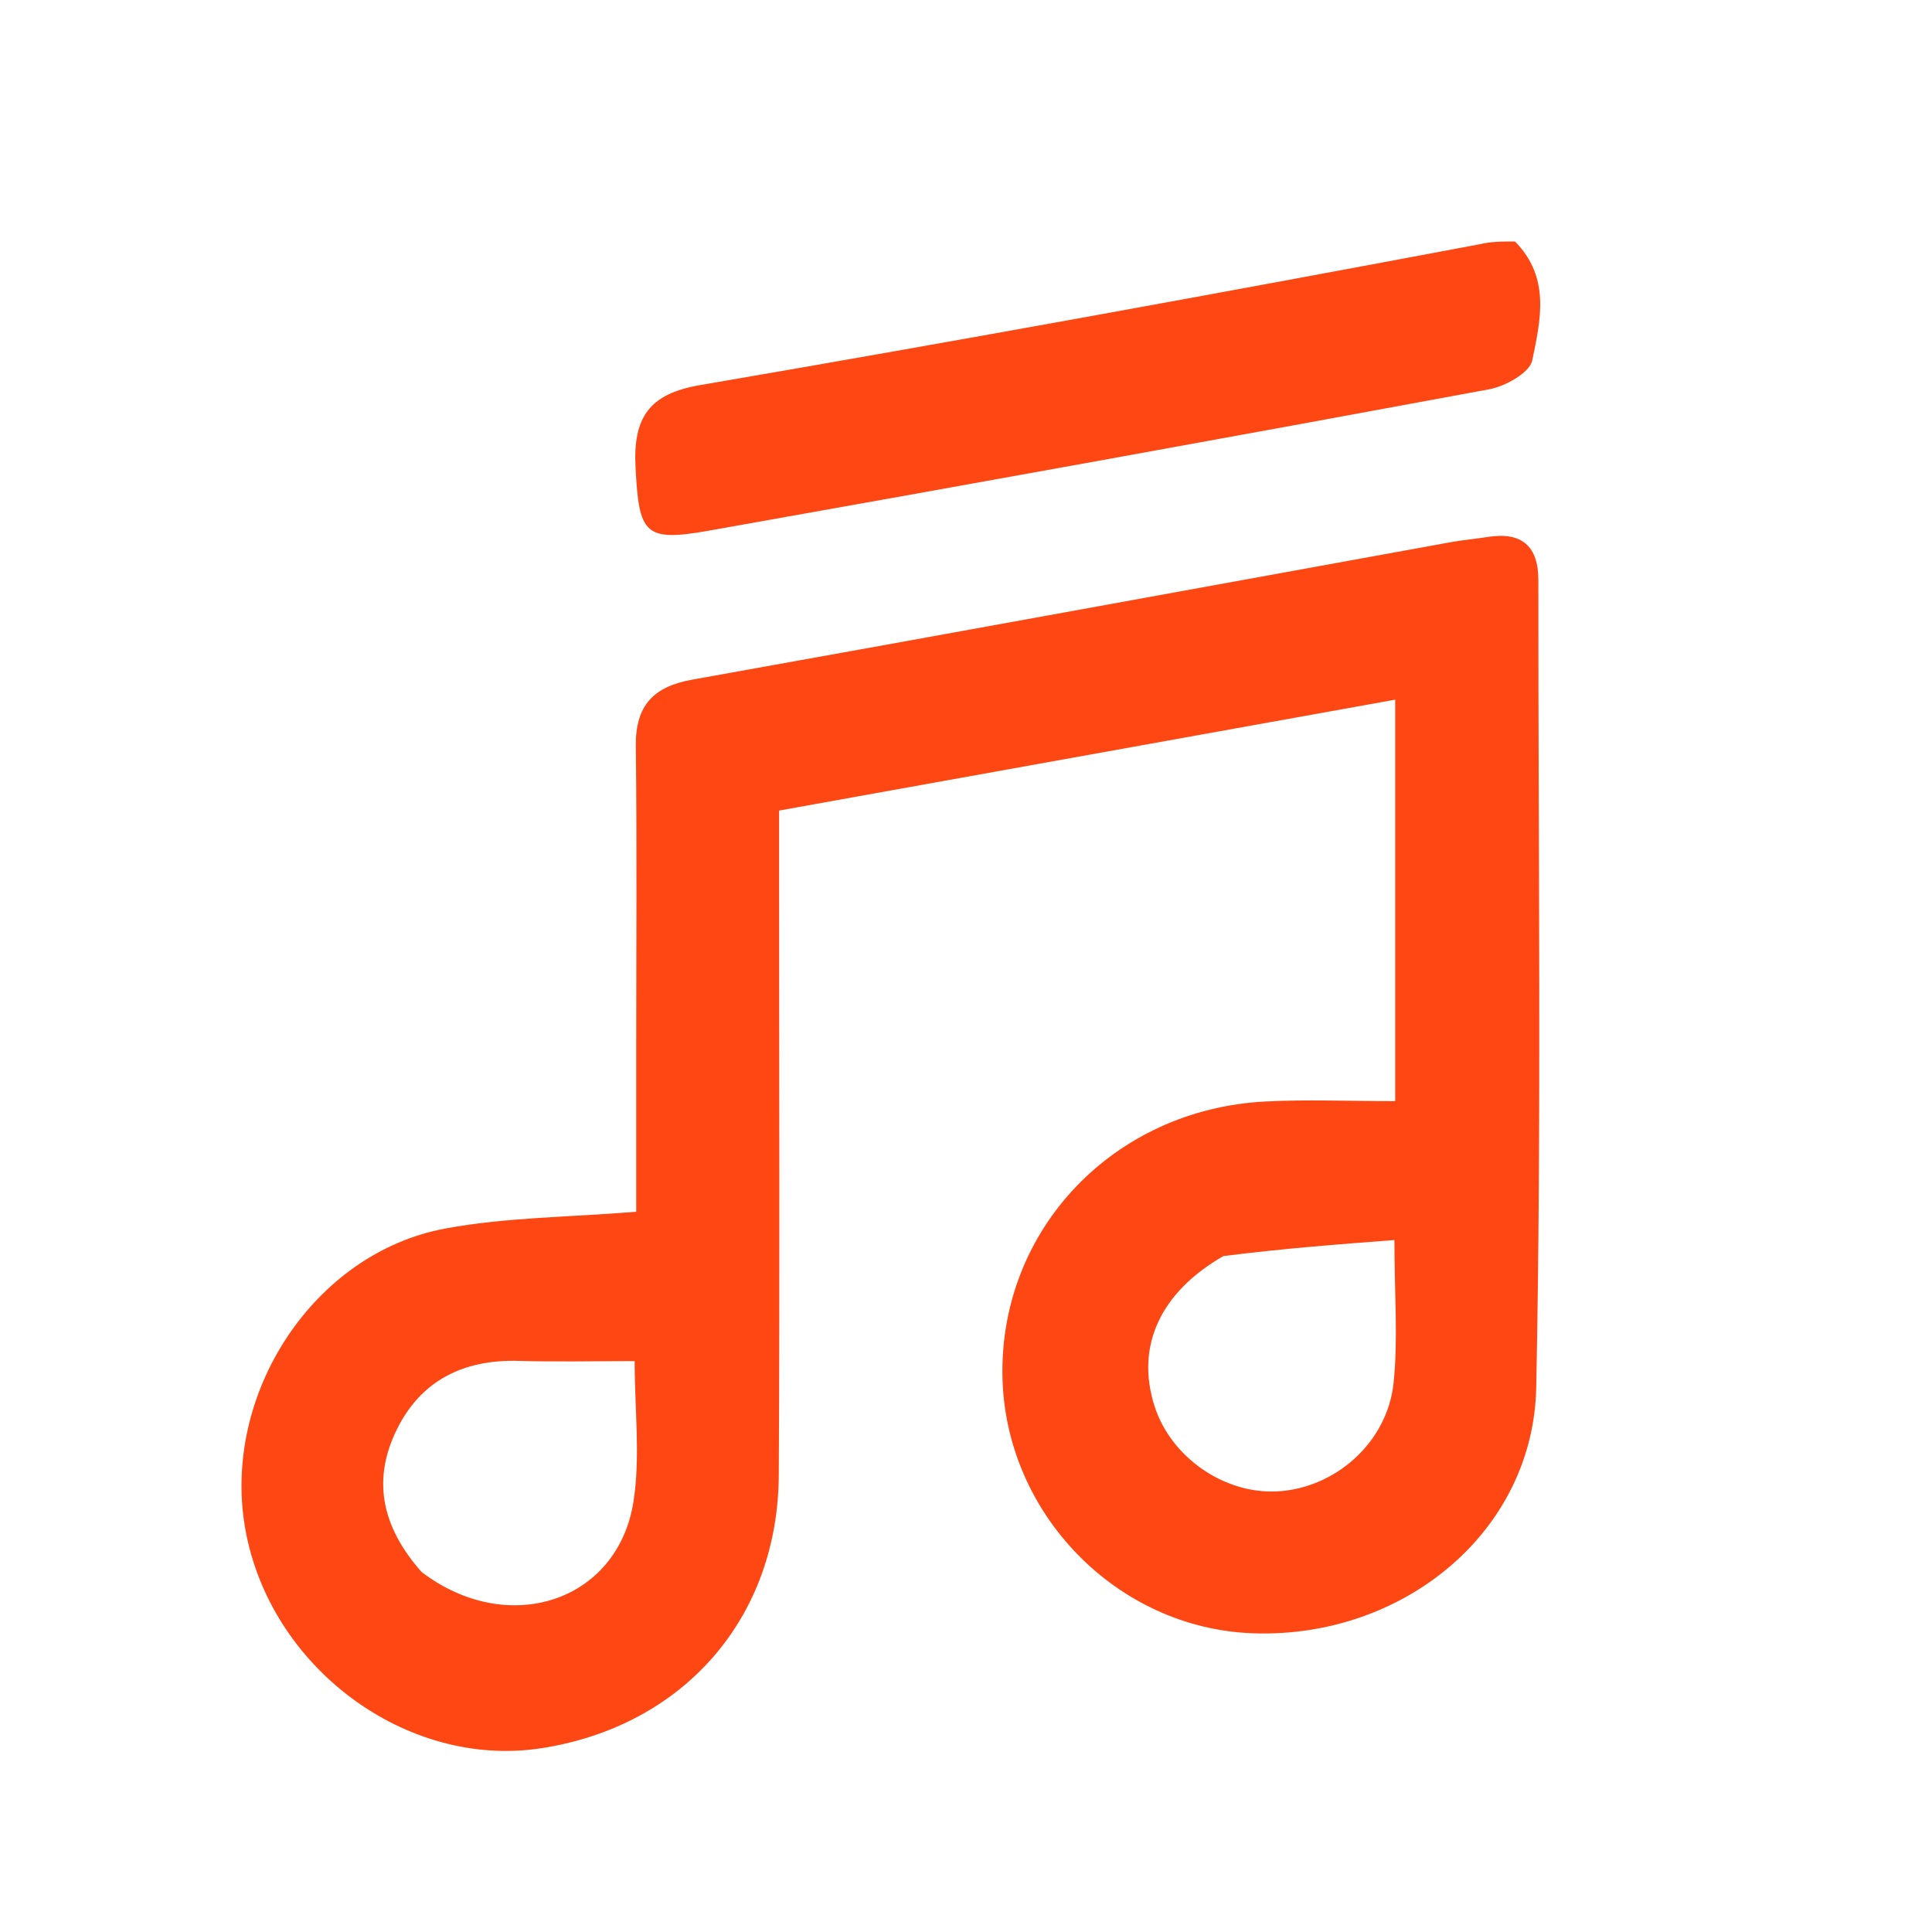
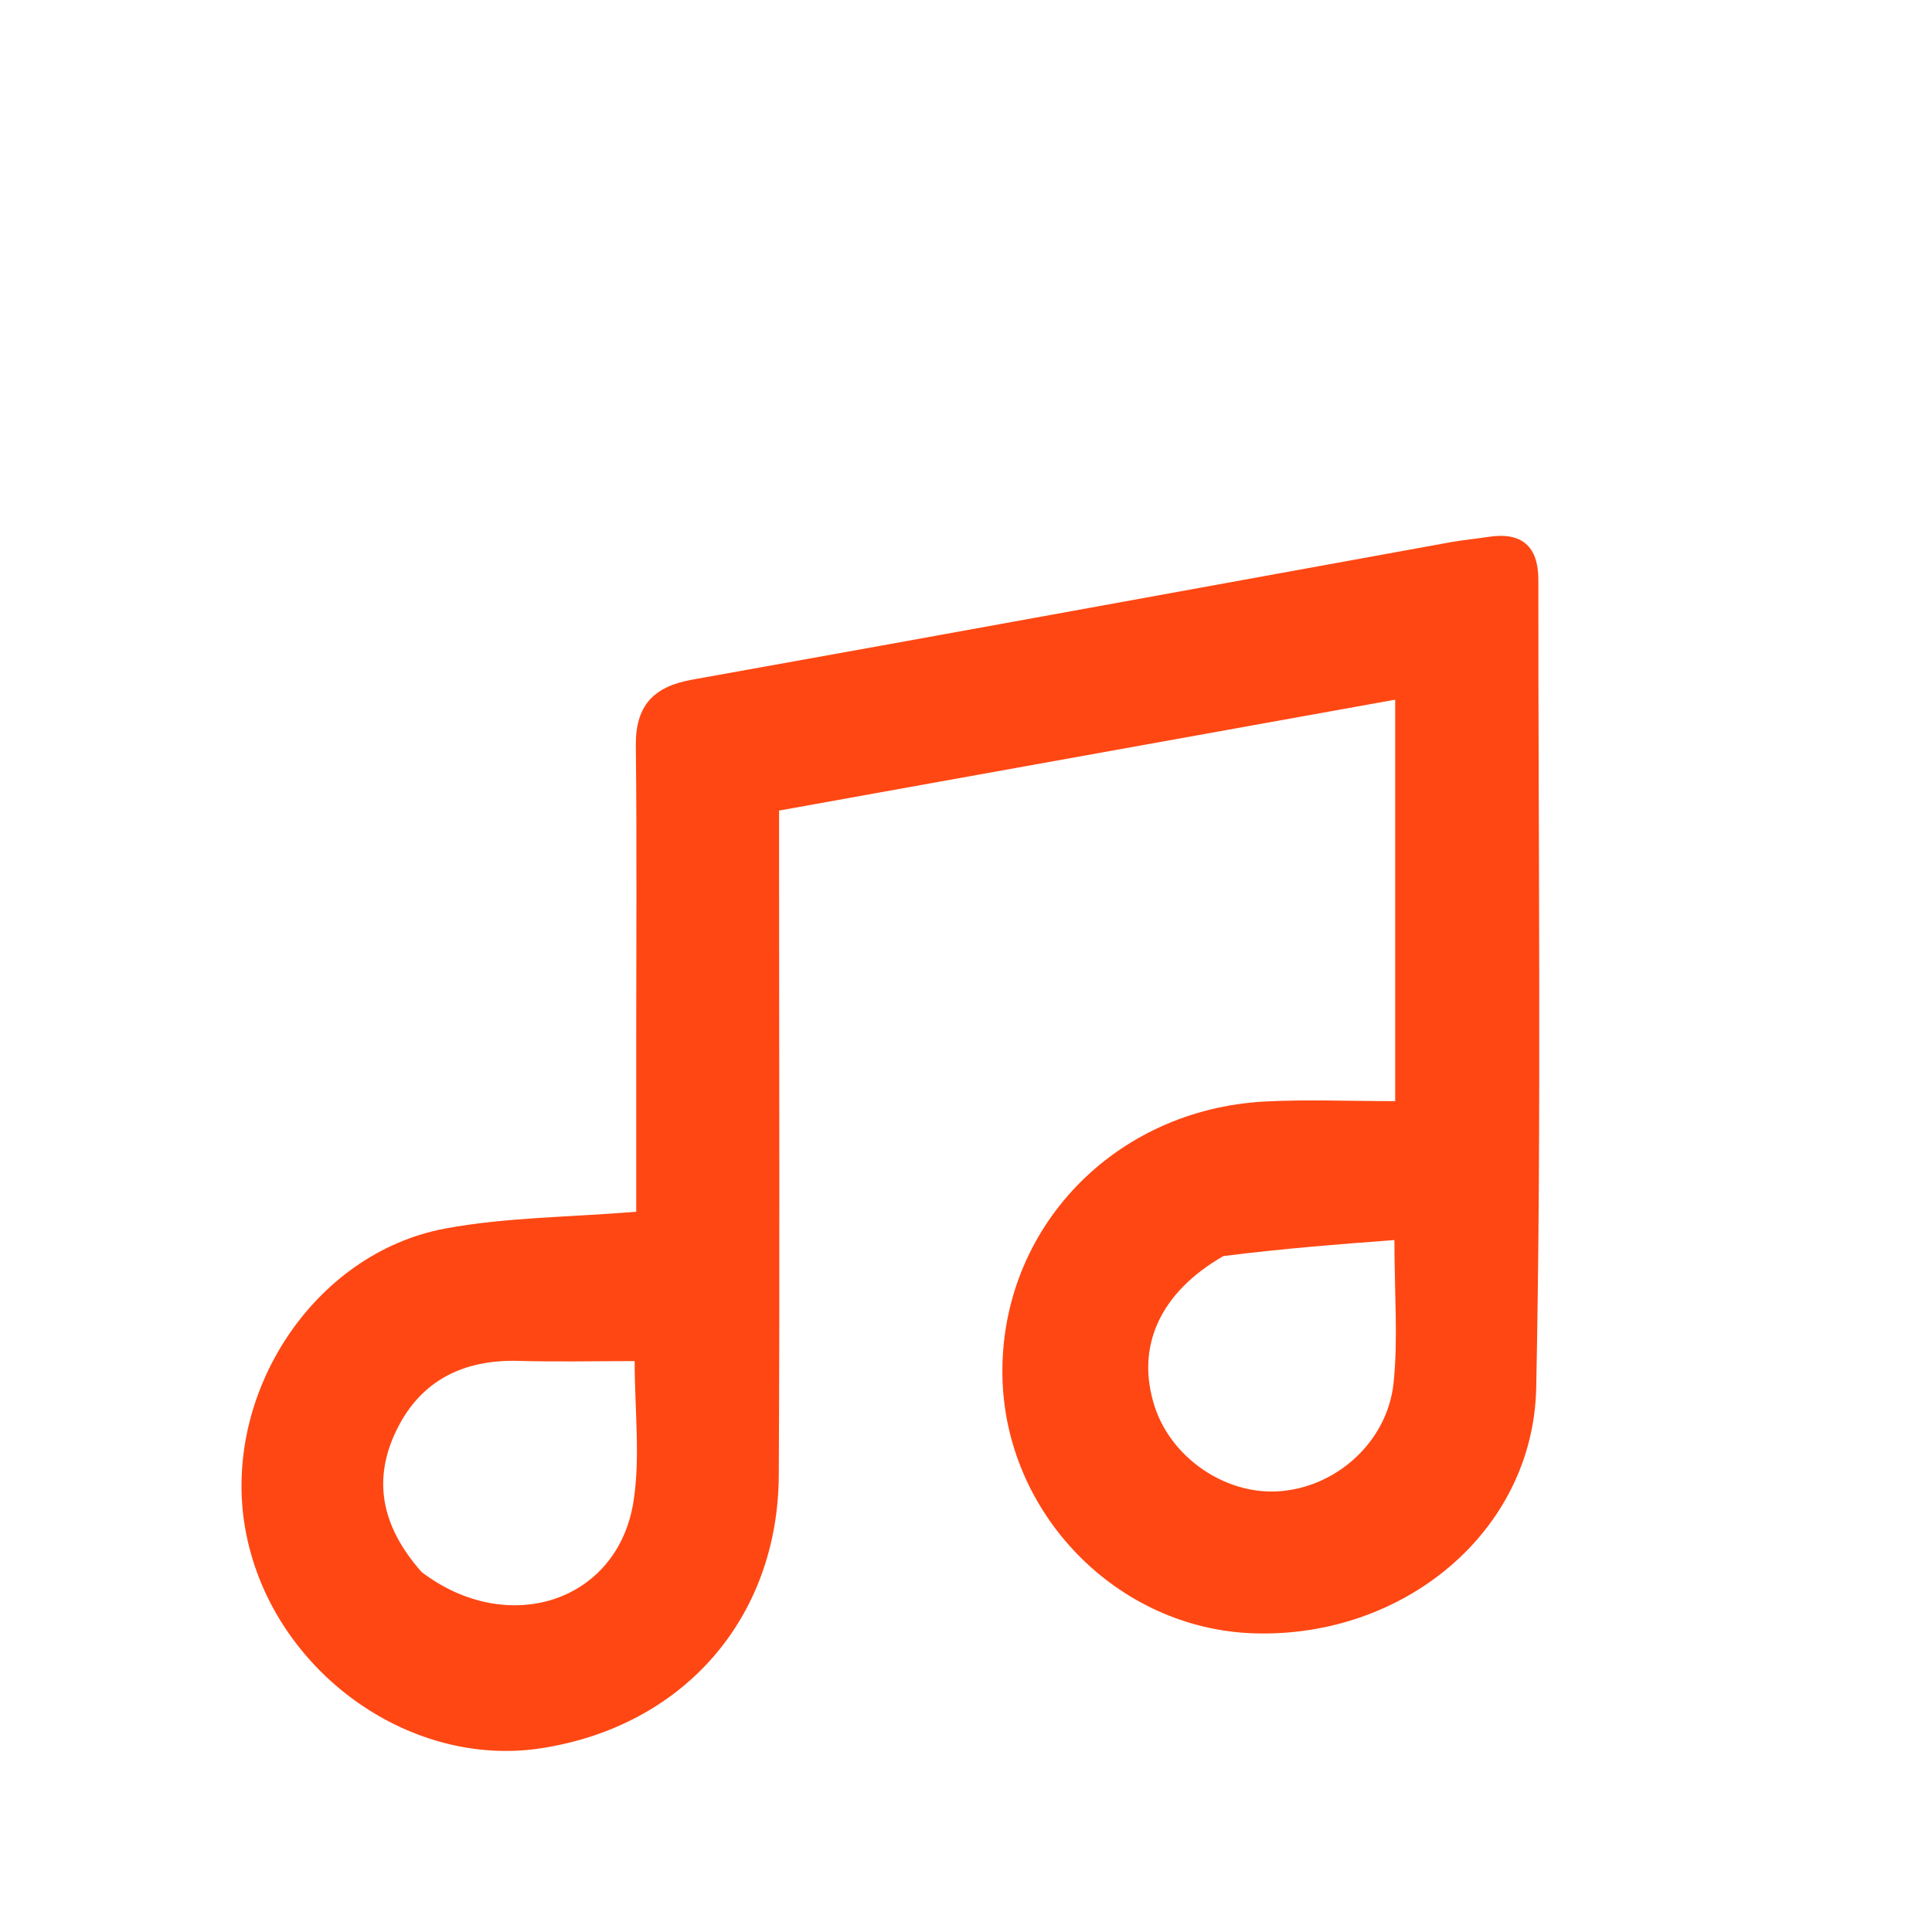
<svg xmlns="http://www.w3.org/2000/svg" width="20" height="20" viewBox="0 0 20 20" fill="none">
-   <path d="M15.683 2.5C16.054 2.875 15.946 3.319 15.862 3.73C15.836 3.858 15.584 3.999 15.416 4.03C12.724 4.529 10.03 5.015 7.335 5.494C6.668 5.612 6.615 5.527 6.579 4.837C6.553 4.329 6.714 4.077 7.245 3.987C9.927 3.527 12.605 3.039 15.309 2.53C15.437 2.5 15.54 2.5 15.683 2.5Z" fill="#FF4713" />
  <path d="M8.065 8.991C8.065 11.114 8.073 13.192 8.062 15.269C8.055 16.755 7.071 17.872 5.601 18.098C4.205 18.312 2.789 17.259 2.538 15.821C2.295 14.433 3.244 12.972 4.608 12.718C5.237 12.601 5.889 12.601 6.586 12.544C6.586 11.979 6.586 11.419 6.586 10.86C6.586 9.813 6.594 8.766 6.582 7.719C6.578 7.306 6.762 7.108 7.164 7.036C9.785 6.567 12.403 6.087 15.022 5.612C15.149 5.589 15.278 5.578 15.406 5.558C15.758 5.503 15.926 5.659 15.925 6.006C15.923 8.792 15.959 11.579 15.903 14.364C15.873 15.857 14.527 16.959 12.978 16.908C11.563 16.862 10.398 15.666 10.377 14.237C10.355 12.721 11.53 11.487 13.092 11.403C13.524 11.38 13.958 11.399 14.443 11.399C14.443 10.679 14.443 10.007 14.443 9.335C14.443 8.661 14.443 7.986 14.443 7.243C12.302 7.628 10.201 8.006 8.065 8.391C8.065 8.596 8.065 8.771 8.065 8.991ZM4.364 16.273C5.253 16.951 6.394 16.588 6.558 15.543C6.63 15.081 6.57 14.598 6.57 14.09C6.14 14.09 5.756 14.099 5.373 14.088C4.805 14.071 4.361 14.285 4.109 14.796C3.858 15.303 3.937 15.79 4.364 16.273ZM12.664 13.003C12.007 13.381 11.752 13.942 11.954 14.563C12.125 15.086 12.67 15.465 13.216 15.439C13.814 15.411 14.36 14.939 14.426 14.318C14.474 13.861 14.435 13.394 14.435 12.837C13.842 12.882 13.287 12.924 12.664 13.003Z" fill="#FF4713" />
</svg>